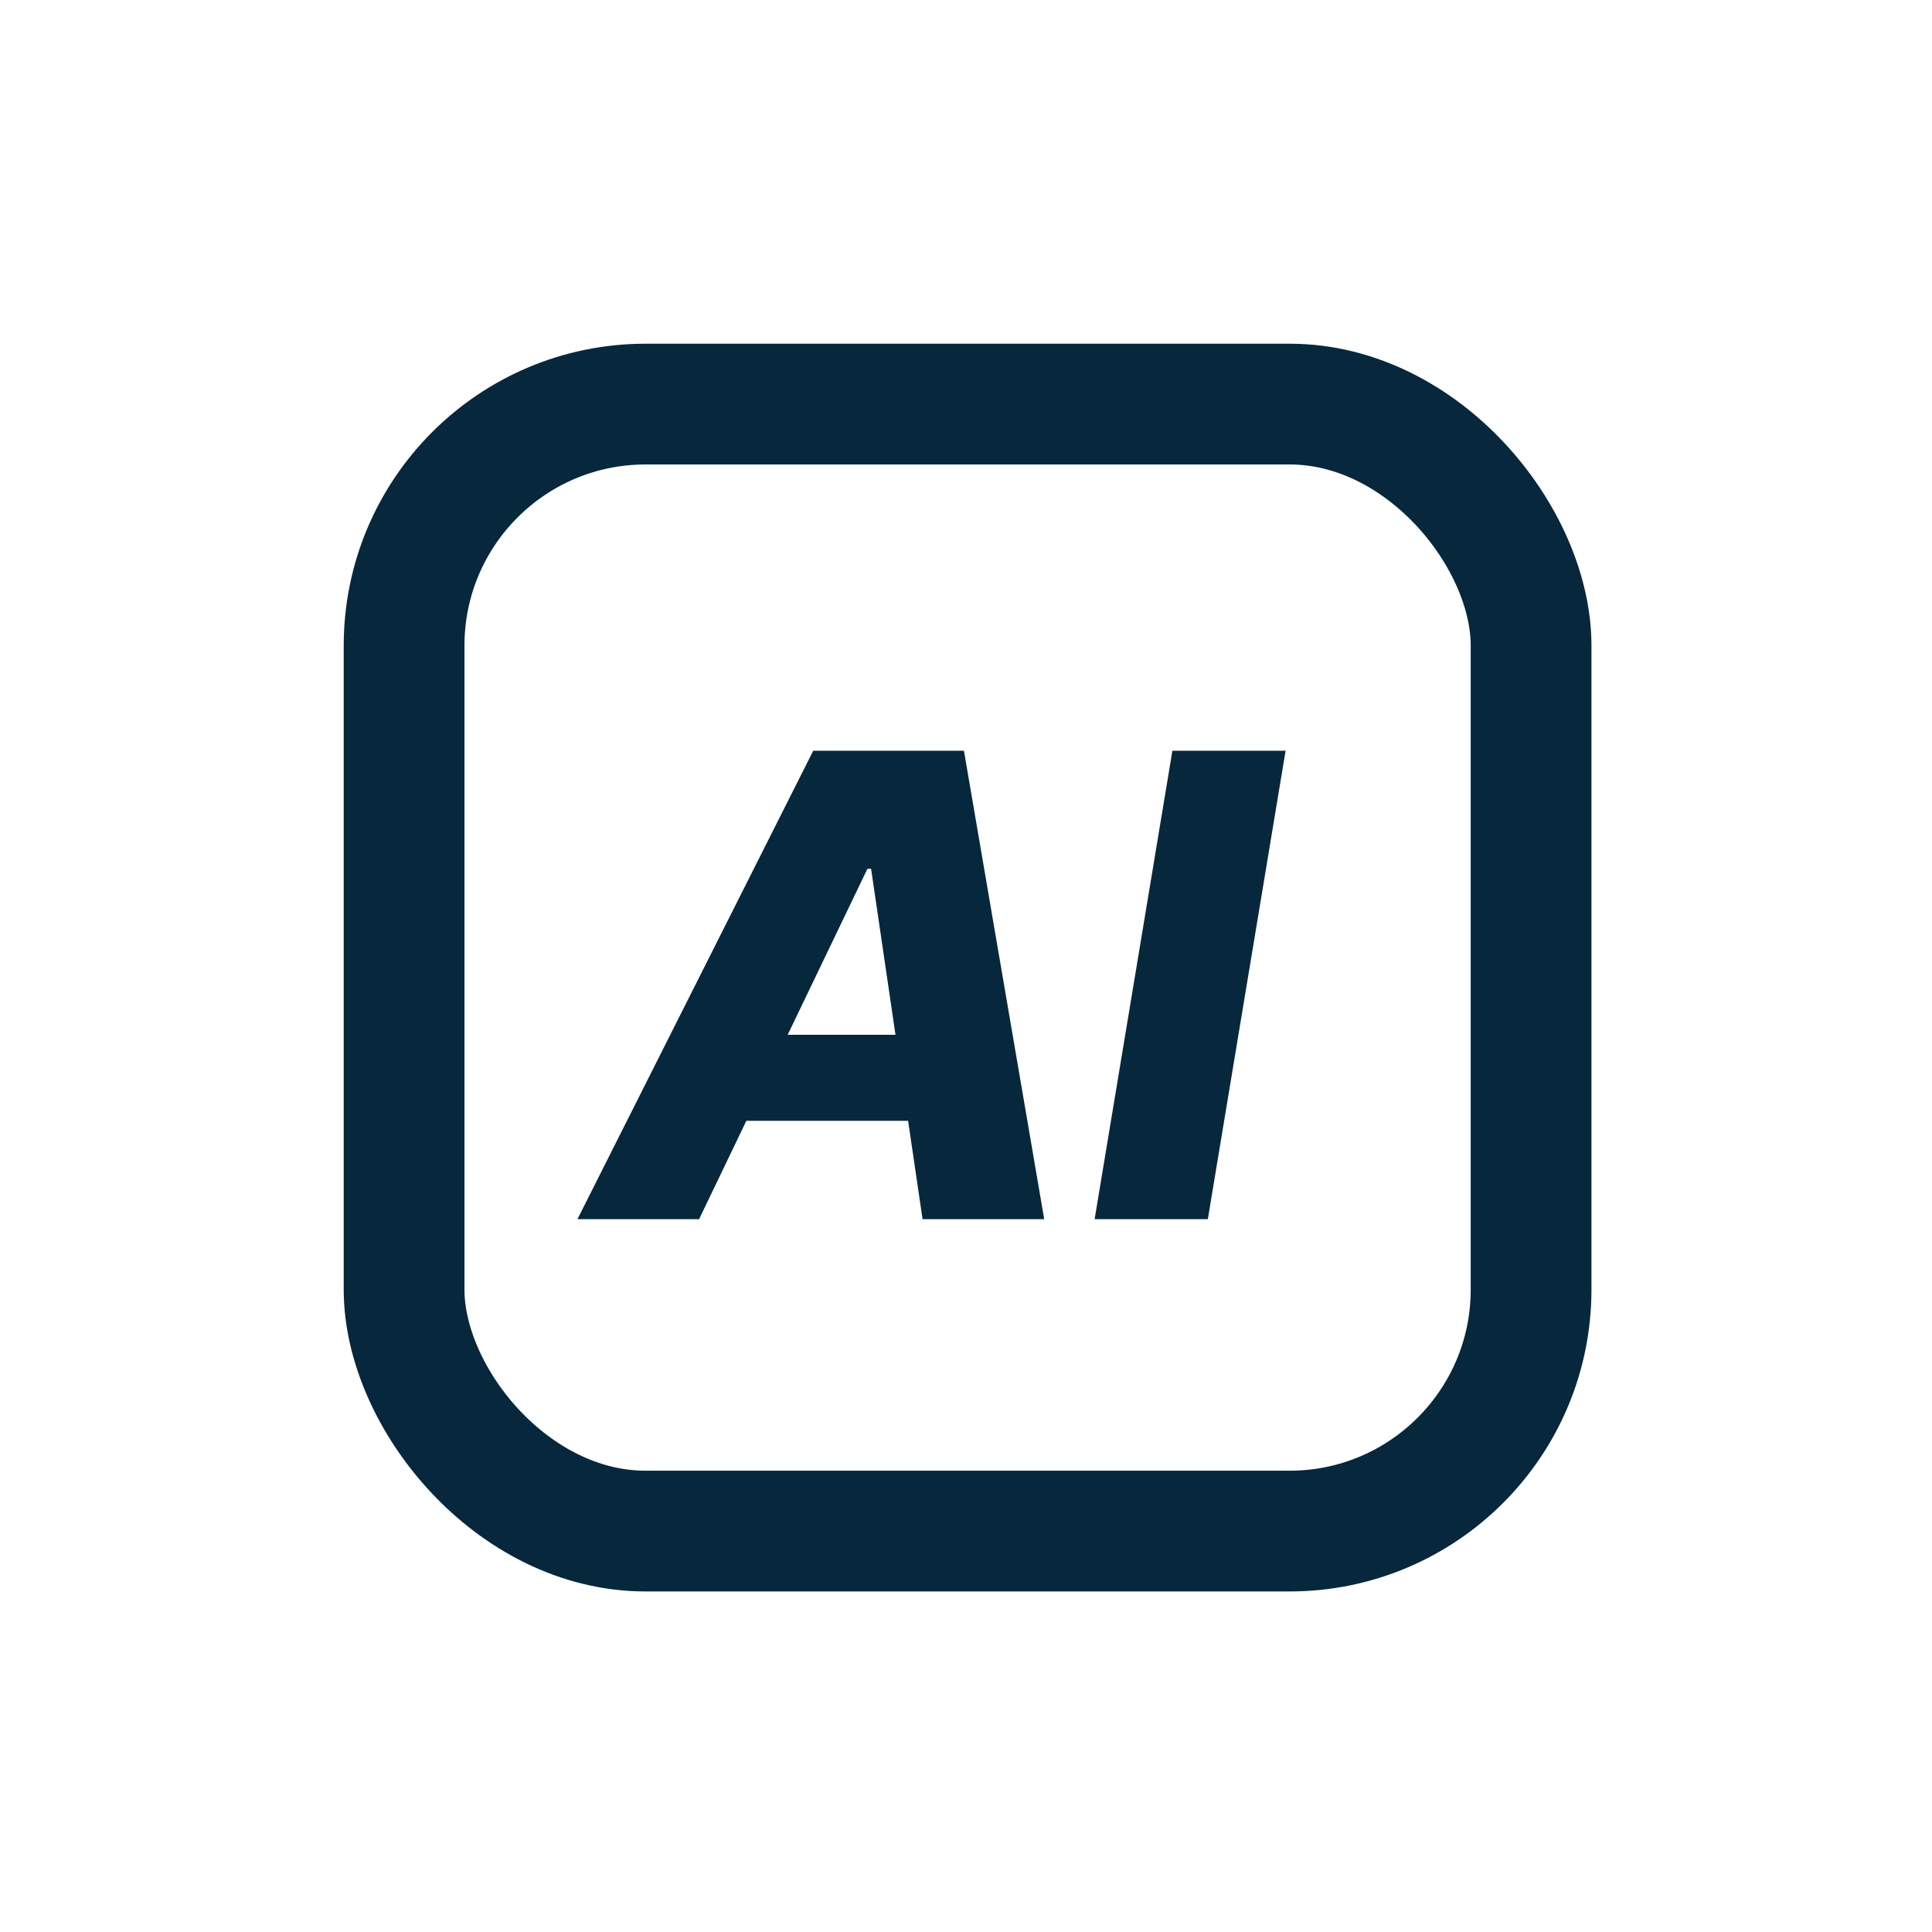
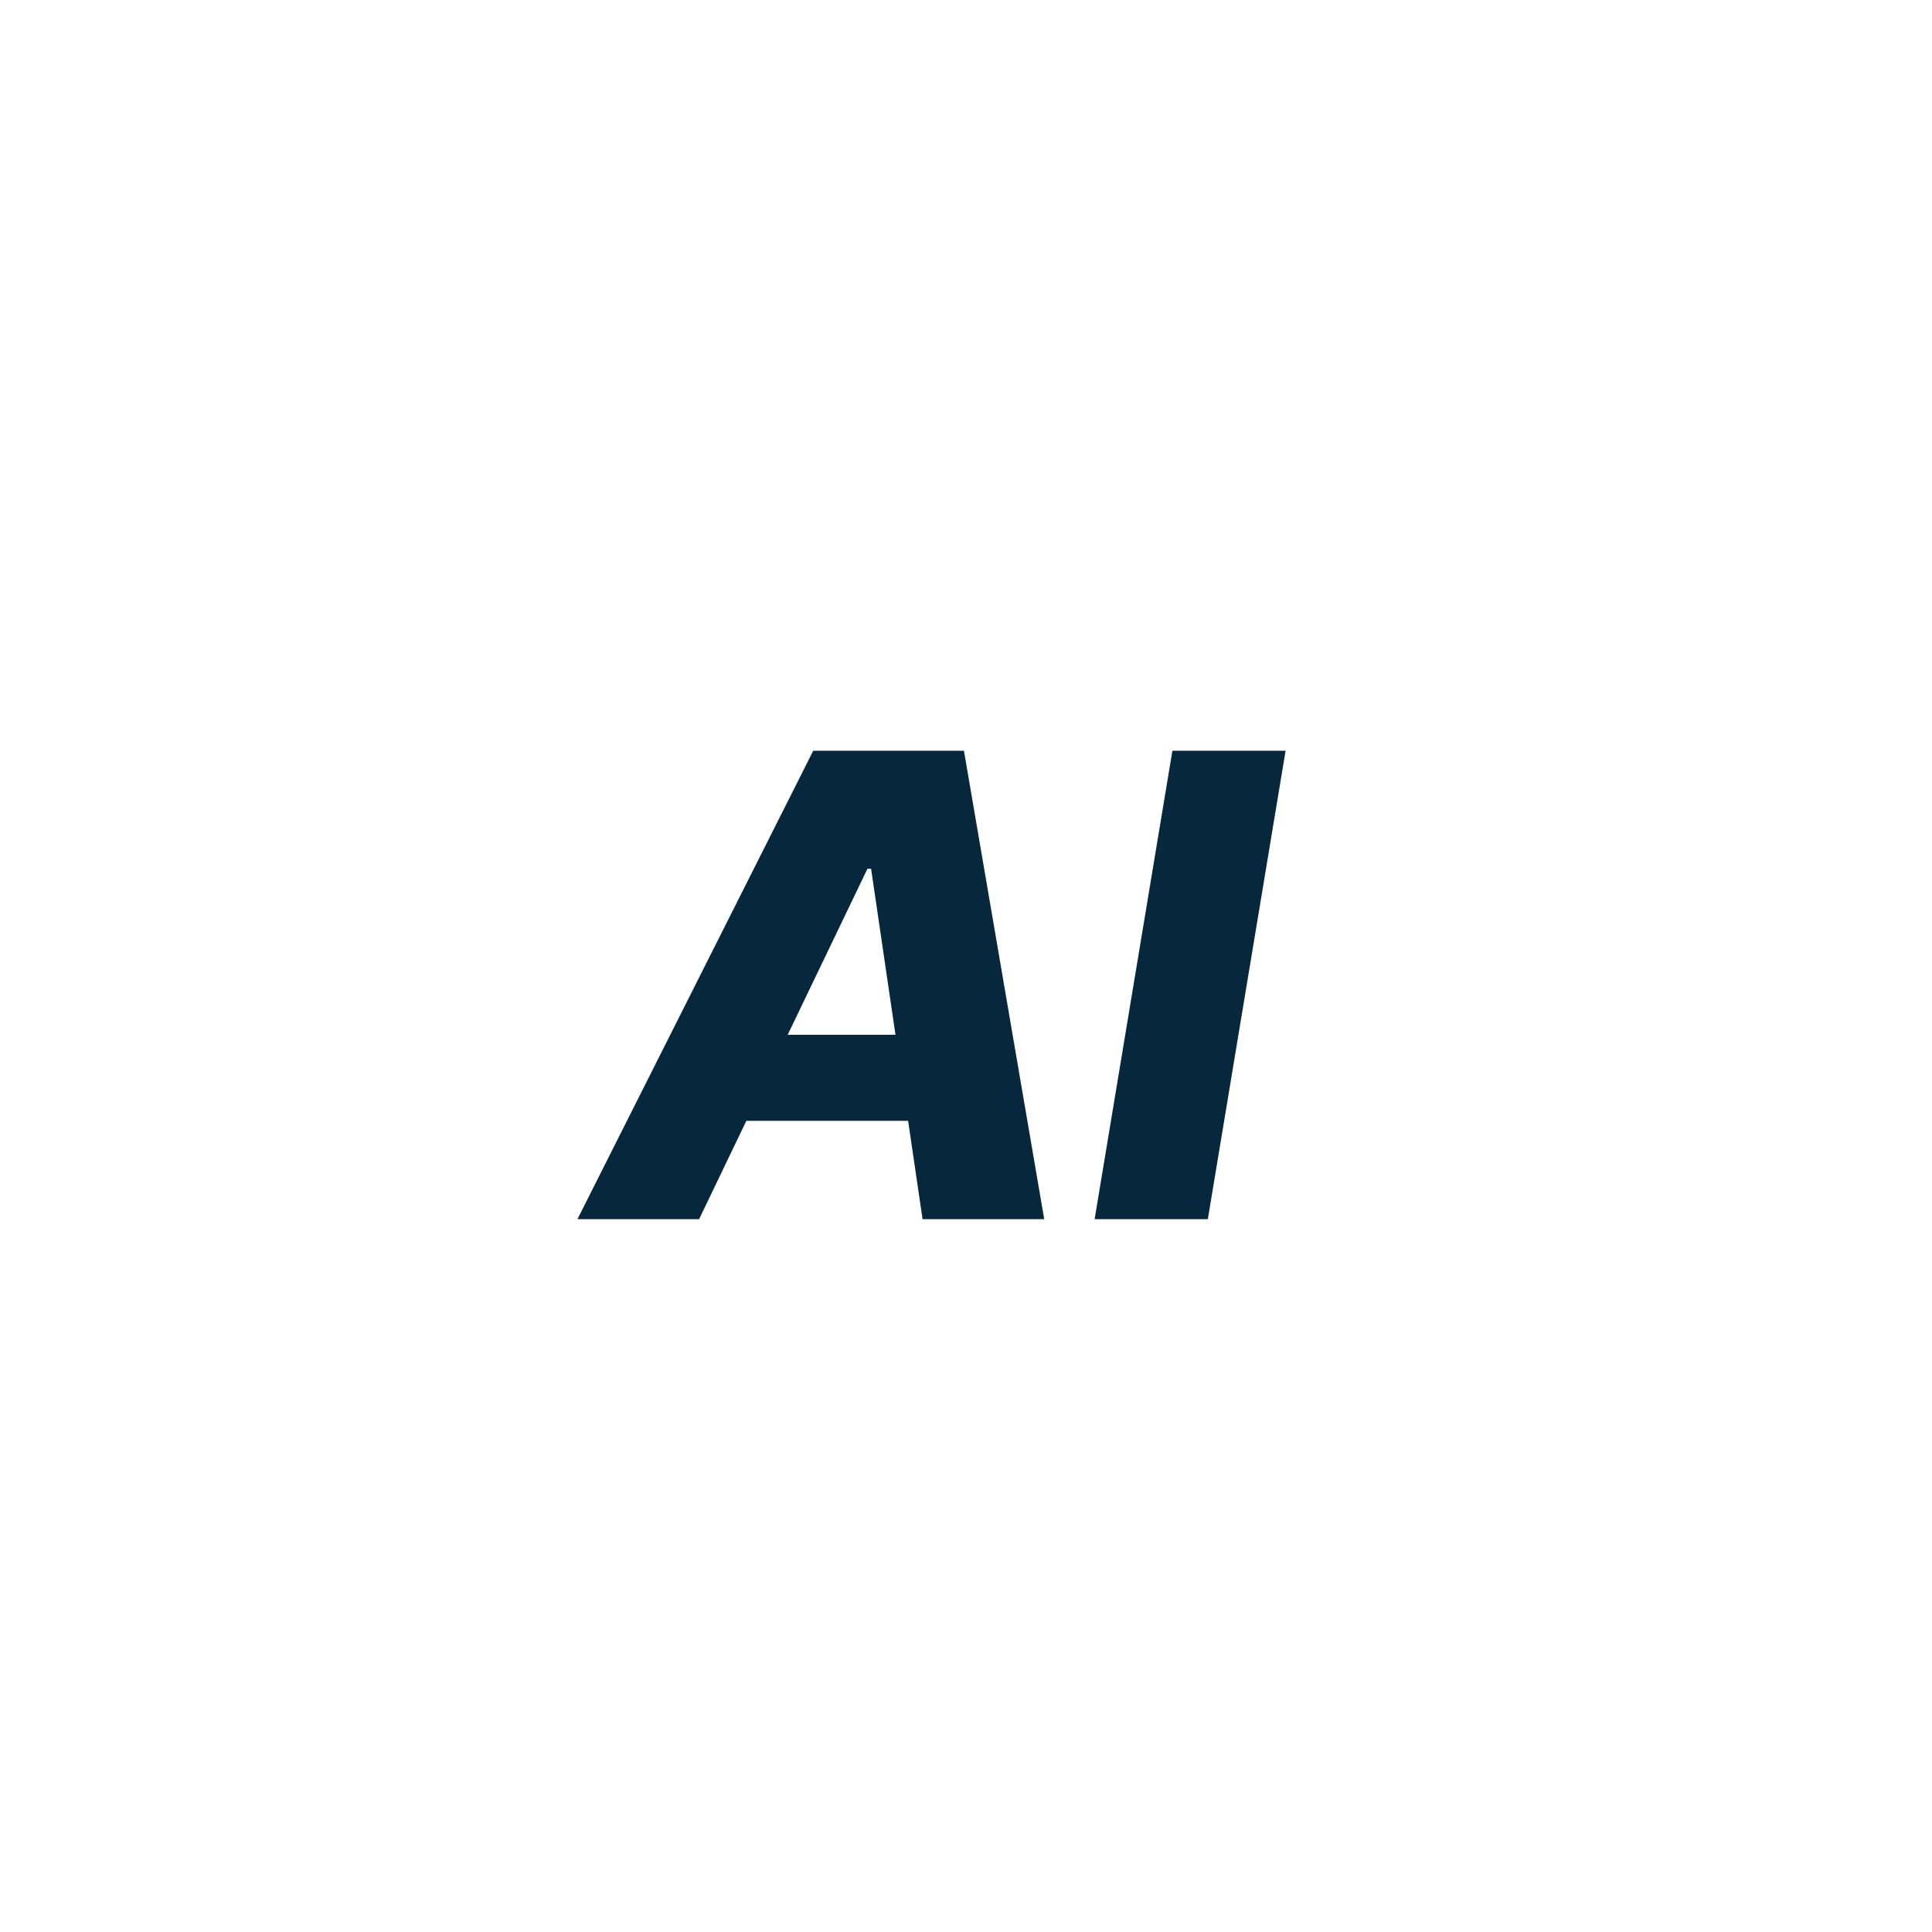
<svg xmlns="http://www.w3.org/2000/svg" width="64" height="64" viewBox="0 0 64 64" fill="none">
-   <rect x="13.386" y="13.386" width="37.333" height="37.333" rx="8" stroke="#07273D" stroke-width="4" />
  <path d="M23.159 40.386H19.129L26.939 24.87H31.932L34.591 40.386H30.561L28.856 28.779H28.735L23.159 40.386ZM23.644 34.279H32.068L31.583 37.128H23.159L23.644 34.279ZM42.587 24.87L40.011 40.386H36.261L38.837 24.87H42.587Z" fill="#07273D" />
</svg>